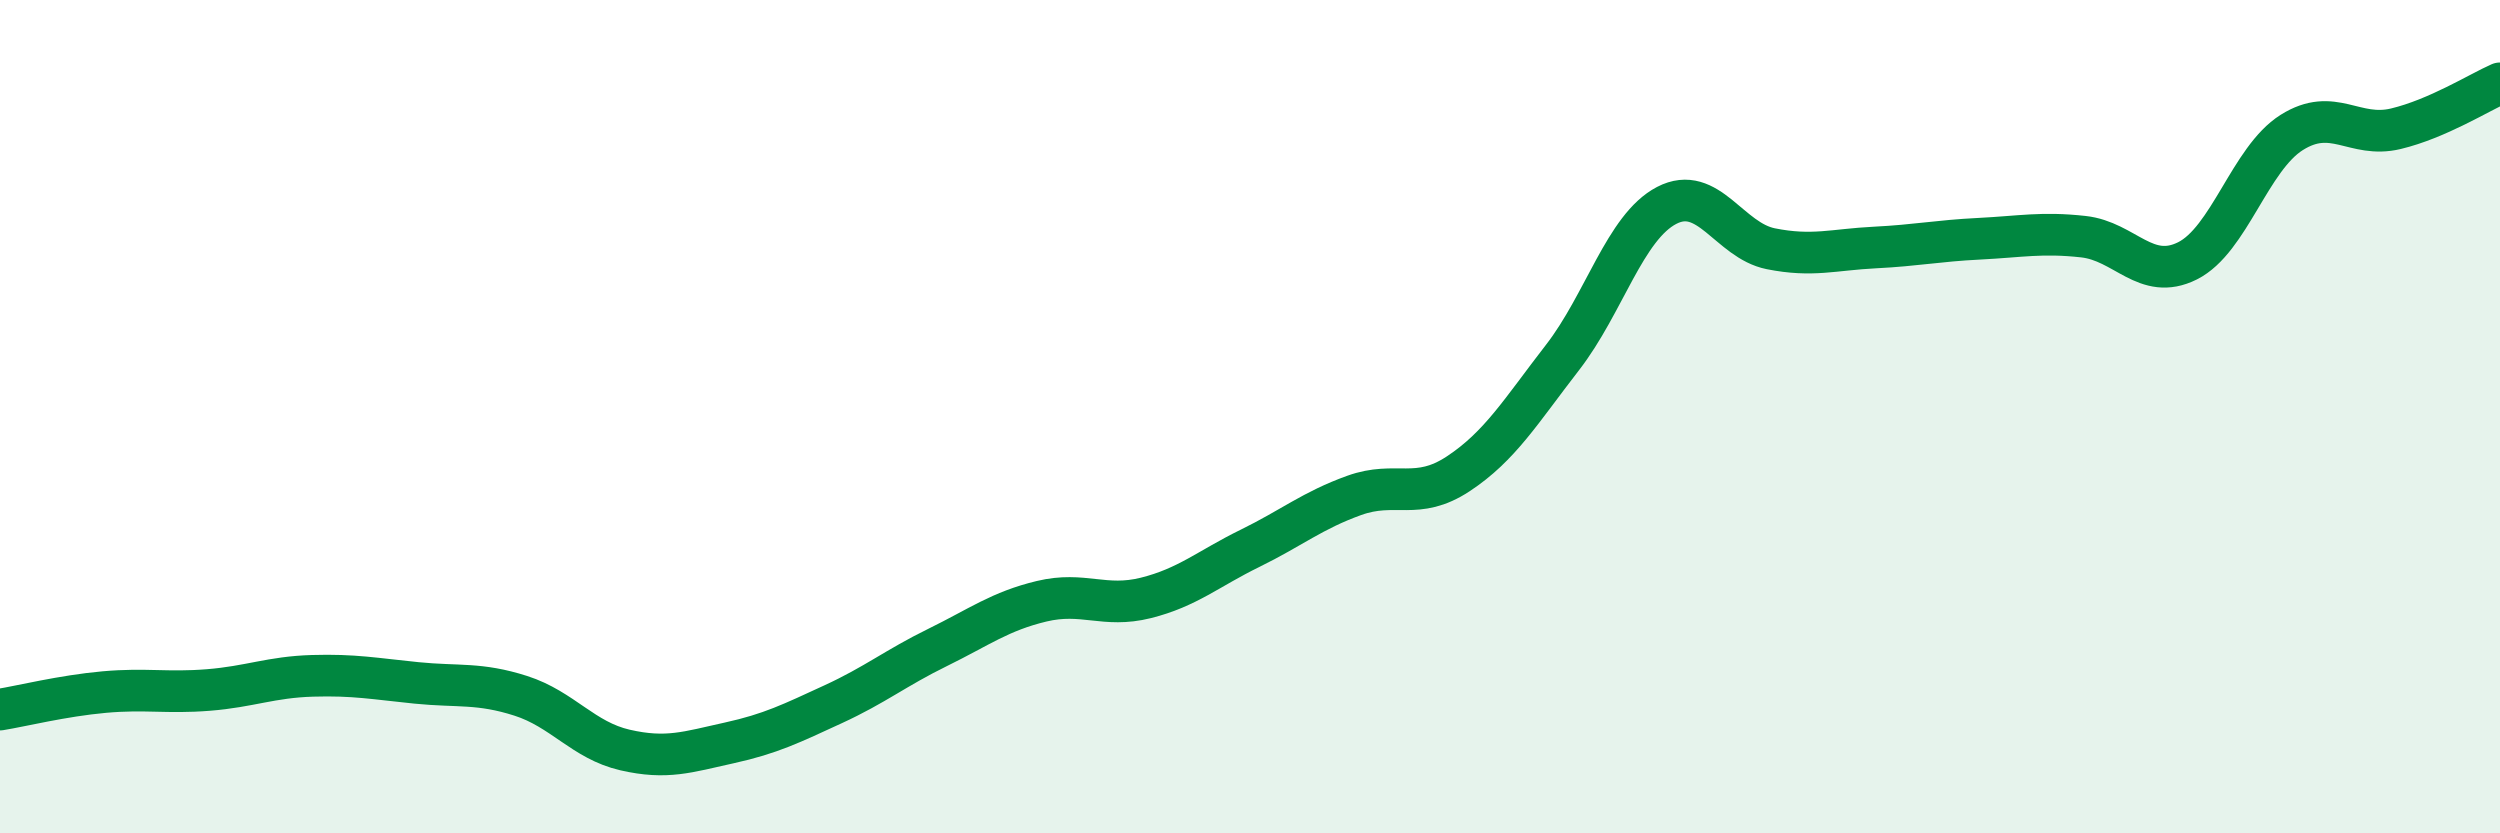
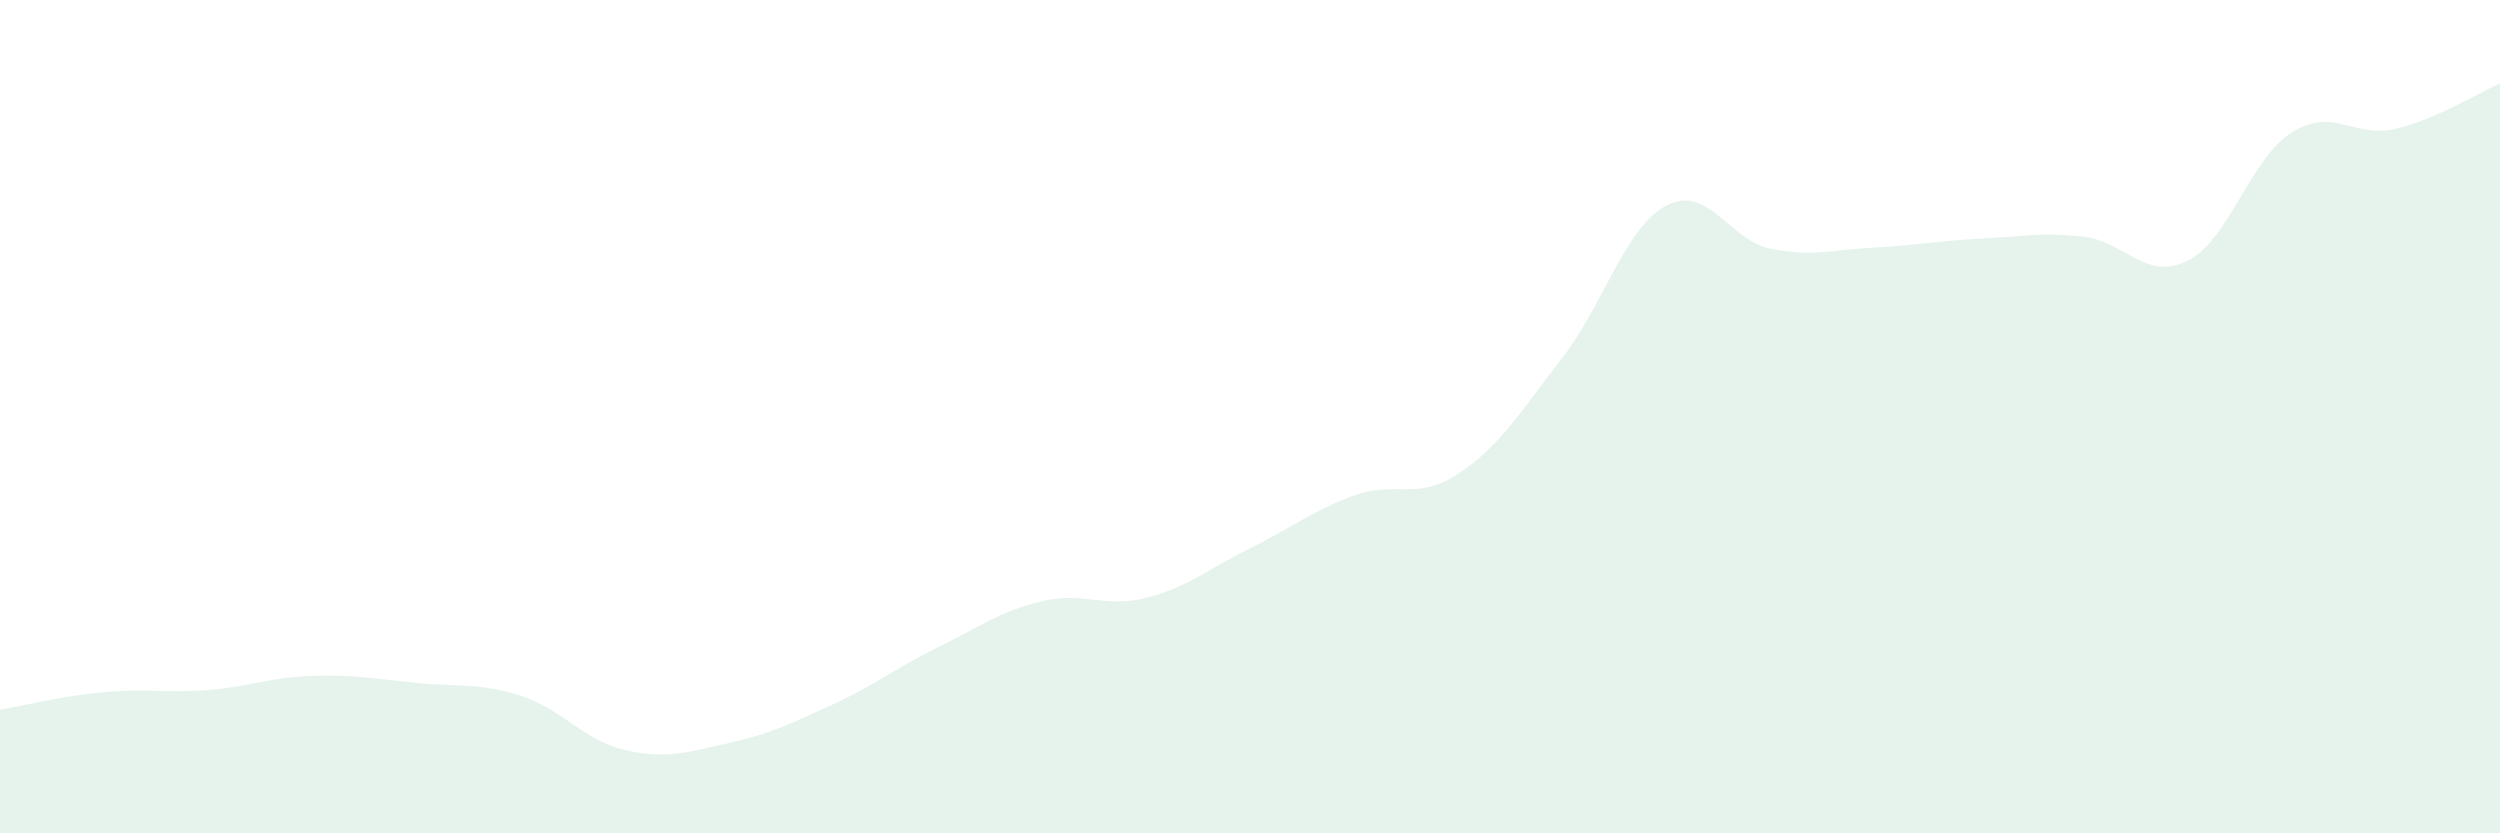
<svg xmlns="http://www.w3.org/2000/svg" width="60" height="20" viewBox="0 0 60 20">
  <path d="M 0,17.03 C 0.5,16.95 1.5,16.7 2.5,16.61 C 3.5,16.52 4,16.64 5,16.56 C 6,16.48 6.5,16.25 7.5,16.22 C 8.5,16.19 9,16.29 10,16.39 C 11,16.49 11.5,16.38 12.5,16.7 C 13.5,17.02 14,17.77 15,18 C 16,18.23 16.5,18.05 17.5,17.83 C 18.5,17.61 19,17.36 20,16.9 C 21,16.44 21.5,16.03 22.5,15.54 C 23.5,15.05 24,14.67 25,14.43 C 26,14.19 26.5,14.6 27.5,14.35 C 28.5,14.1 29,13.65 30,13.16 C 31,12.67 31.5,12.25 32.5,11.89 C 33.5,11.53 34,12.03 35,11.37 C 36,10.71 36.5,9.87 37.5,8.58 C 38.5,7.29 39,5.45 40,4.93 C 41,4.41 41.5,5.77 42.5,5.97 C 43.5,6.17 44,5.99 45,5.94 C 46,5.89 46.5,5.78 47.5,5.73 C 48.5,5.68 49,5.57 50,5.68 C 51,5.79 51.5,6.76 52.5,6.26 C 53.5,5.76 54,3.81 55,3.18 C 56,2.55 56.5,3.33 57.5,3.09 C 58.5,2.85 59.5,2.22 60,2L60 20L0 20Z" fill="#008740" opacity="0.1" stroke-linecap="round" stroke-linejoin="round" />
-   <path d="M 0,17.03 C 0.5,16.95 1.5,16.7 2.5,16.61 C 3.5,16.52 4,16.64 5,16.56 C 6,16.48 6.5,16.25 7.5,16.22 C 8.5,16.19 9,16.29 10,16.39 C 11,16.49 11.5,16.38 12.5,16.7 C 13.5,17.02 14,17.77 15,18 C 16,18.23 16.5,18.05 17.5,17.83 C 18.5,17.61 19,17.36 20,16.9 C 21,16.44 21.5,16.03 22.5,15.54 C 23.5,15.05 24,14.67 25,14.43 C 26,14.19 26.5,14.6 27.5,14.35 C 28.5,14.1 29,13.65 30,13.16 C 31,12.67 31.5,12.25 32.5,11.89 C 33.5,11.53 34,12.03 35,11.37 C 36,10.71 36.5,9.87 37.5,8.58 C 38.5,7.29 39,5.45 40,4.93 C 41,4.41 41.5,5.77 42.5,5.97 C 43.5,6.17 44,5.99 45,5.94 C 46,5.89 46.5,5.78 47.5,5.73 C 48.5,5.68 49,5.57 50,5.68 C 51,5.79 51.5,6.76 52.5,6.26 C 53.5,5.76 54,3.81 55,3.18 C 56,2.55 56.5,3.33 57.5,3.09 C 58.5,2.85 59.5,2.22 60,2" stroke="#008740" stroke-width="1" fill="none" stroke-linecap="round" stroke-linejoin="round" />
</svg>